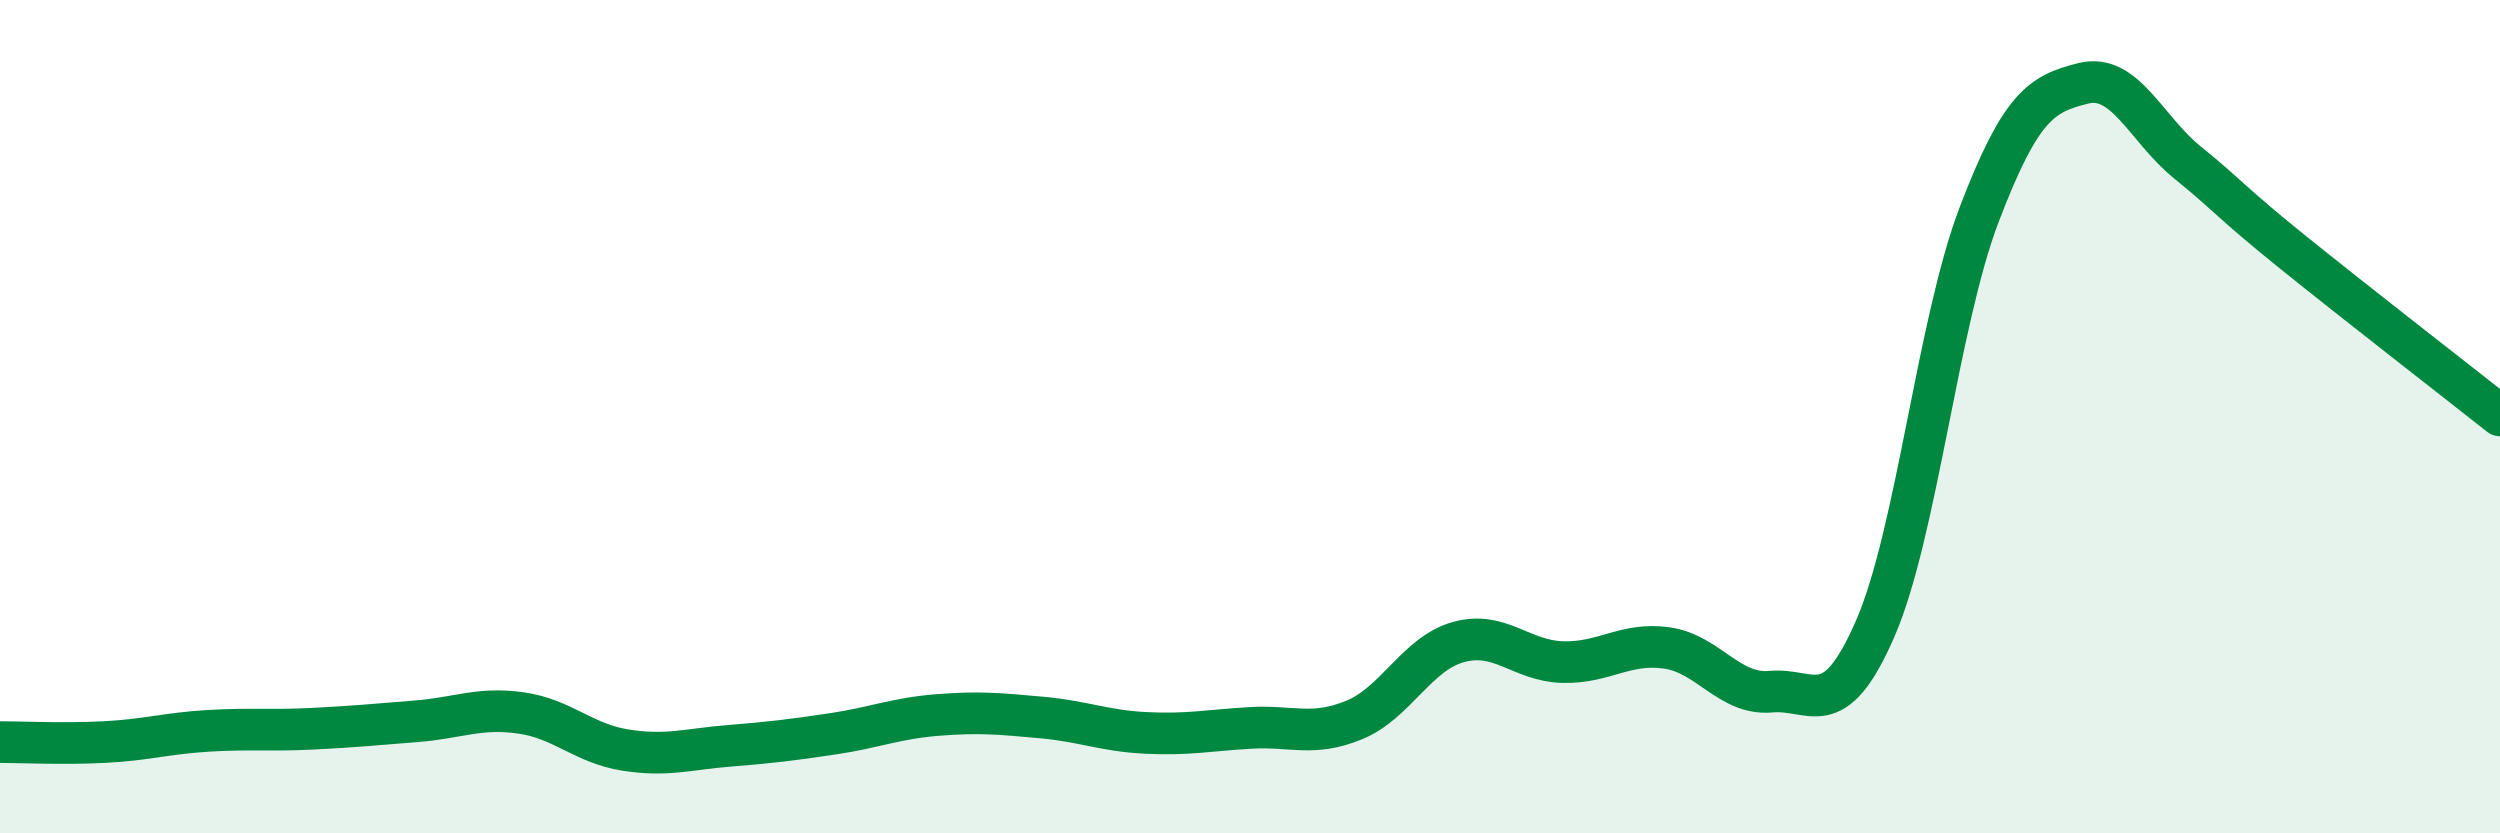
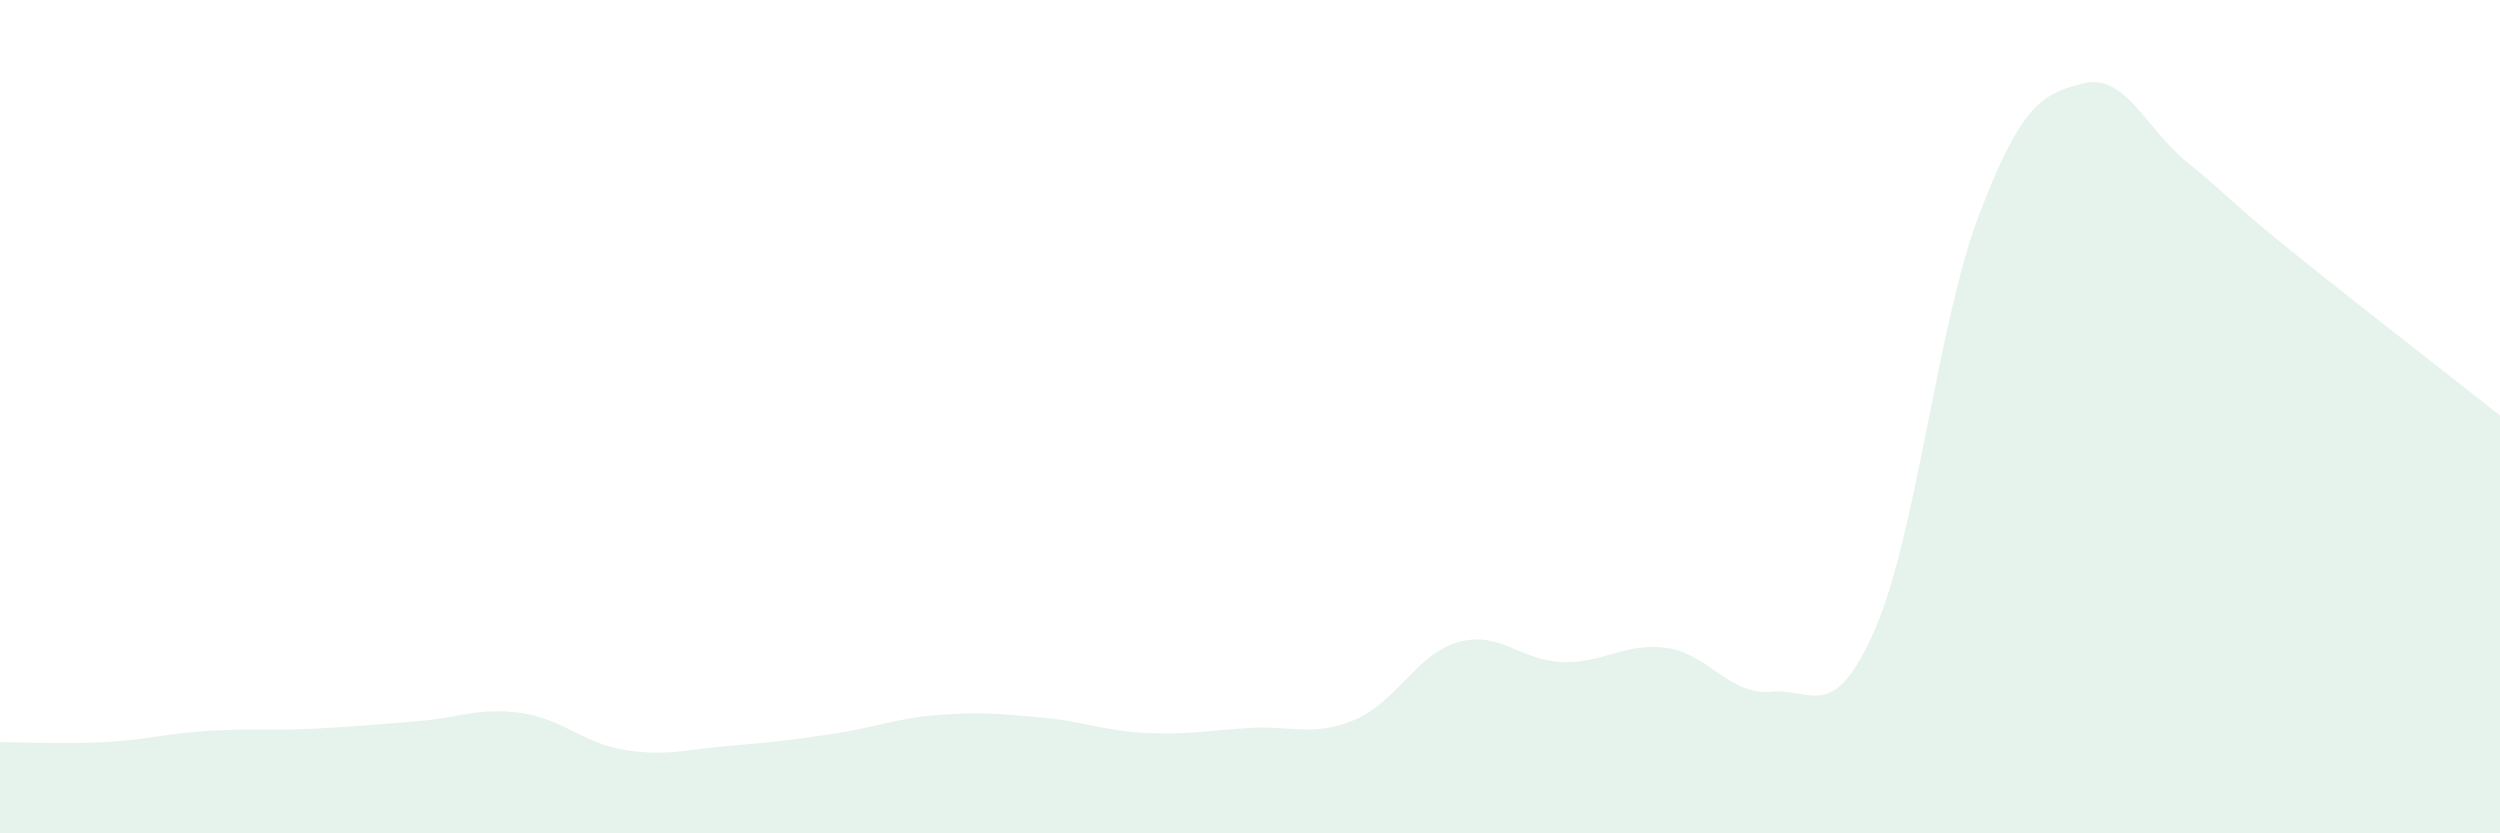
<svg xmlns="http://www.w3.org/2000/svg" width="60" height="20" viewBox="0 0 60 20">
  <path d="M 0,17.81 C 0.5,17.81 1.5,17.86 2.5,17.81 C 3.5,17.76 4,17.6 5,17.54 C 6,17.48 6.5,17.54 7.5,17.49 C 8.5,17.44 9,17.39 10,17.31 C 11,17.23 11.5,16.97 12.5,17.11 C 13.5,17.25 14,17.84 15,18 C 16,18.16 16.5,17.98 17.5,17.9 C 18.5,17.82 19,17.76 20,17.61 C 21,17.46 21.5,17.24 22.5,17.16 C 23.5,17.08 24,17.13 25,17.22 C 26,17.31 26.5,17.54 27.5,17.59 C 28.5,17.64 29,17.53 30,17.47 C 31,17.41 31.5,17.69 32.5,17.28 C 33.5,16.87 34,15.69 35,15.41 C 36,15.13 36.5,15.86 37.5,15.89 C 38.5,15.92 39,15.41 40,15.55 C 41,15.69 41.5,16.69 42.5,16.6 C 43.5,16.51 44,17.39 45,15.1 C 46,12.81 46.5,7.77 47.5,5.15 C 48.5,2.53 49,2.25 50,2 C 51,1.75 51.5,3.09 52.5,3.9 C 53.5,4.71 53.5,4.82 55,6.03 C 56.5,7.24 59,9.18 60,9.97L60 20L0 20Z" fill="#008740" opacity="0.1" stroke-linecap="round" stroke-linejoin="round" />
-   <path d="M 0,17.81 C 0.5,17.81 1.5,17.86 2.5,17.81 C 3.5,17.76 4,17.6 5,17.54 C 6,17.48 6.5,17.54 7.5,17.49 C 8.5,17.44 9,17.39 10,17.31 C 11,17.23 11.5,16.97 12.5,17.11 C 13.5,17.25 14,17.84 15,18 C 16,18.16 16.5,17.98 17.5,17.9 C 18.5,17.82 19,17.76 20,17.61 C 21,17.46 21.5,17.24 22.5,17.16 C 23.5,17.08 24,17.13 25,17.22 C 26,17.31 26.5,17.54 27.5,17.59 C 28.5,17.64 29,17.53 30,17.47 C 31,17.41 31.5,17.69 32.5,17.28 C 33.5,16.87 34,15.69 35,15.41 C 36,15.13 36.5,15.86 37.5,15.89 C 38.5,15.92 39,15.41 40,15.55 C 41,15.69 41.5,16.69 42.5,16.6 C 43.5,16.51 44,17.39 45,15.1 C 46,12.81 46.5,7.77 47.5,5.15 C 48.5,2.53 49,2.25 50,2 C 51,1.75 51.5,3.09 52.5,3.9 C 53.5,4.71 53.5,4.82 55,6.03 C 56.5,7.24 59,9.18 60,9.97" stroke="#008740" stroke-width="1" fill="none" stroke-linecap="round" stroke-linejoin="round" />
</svg>